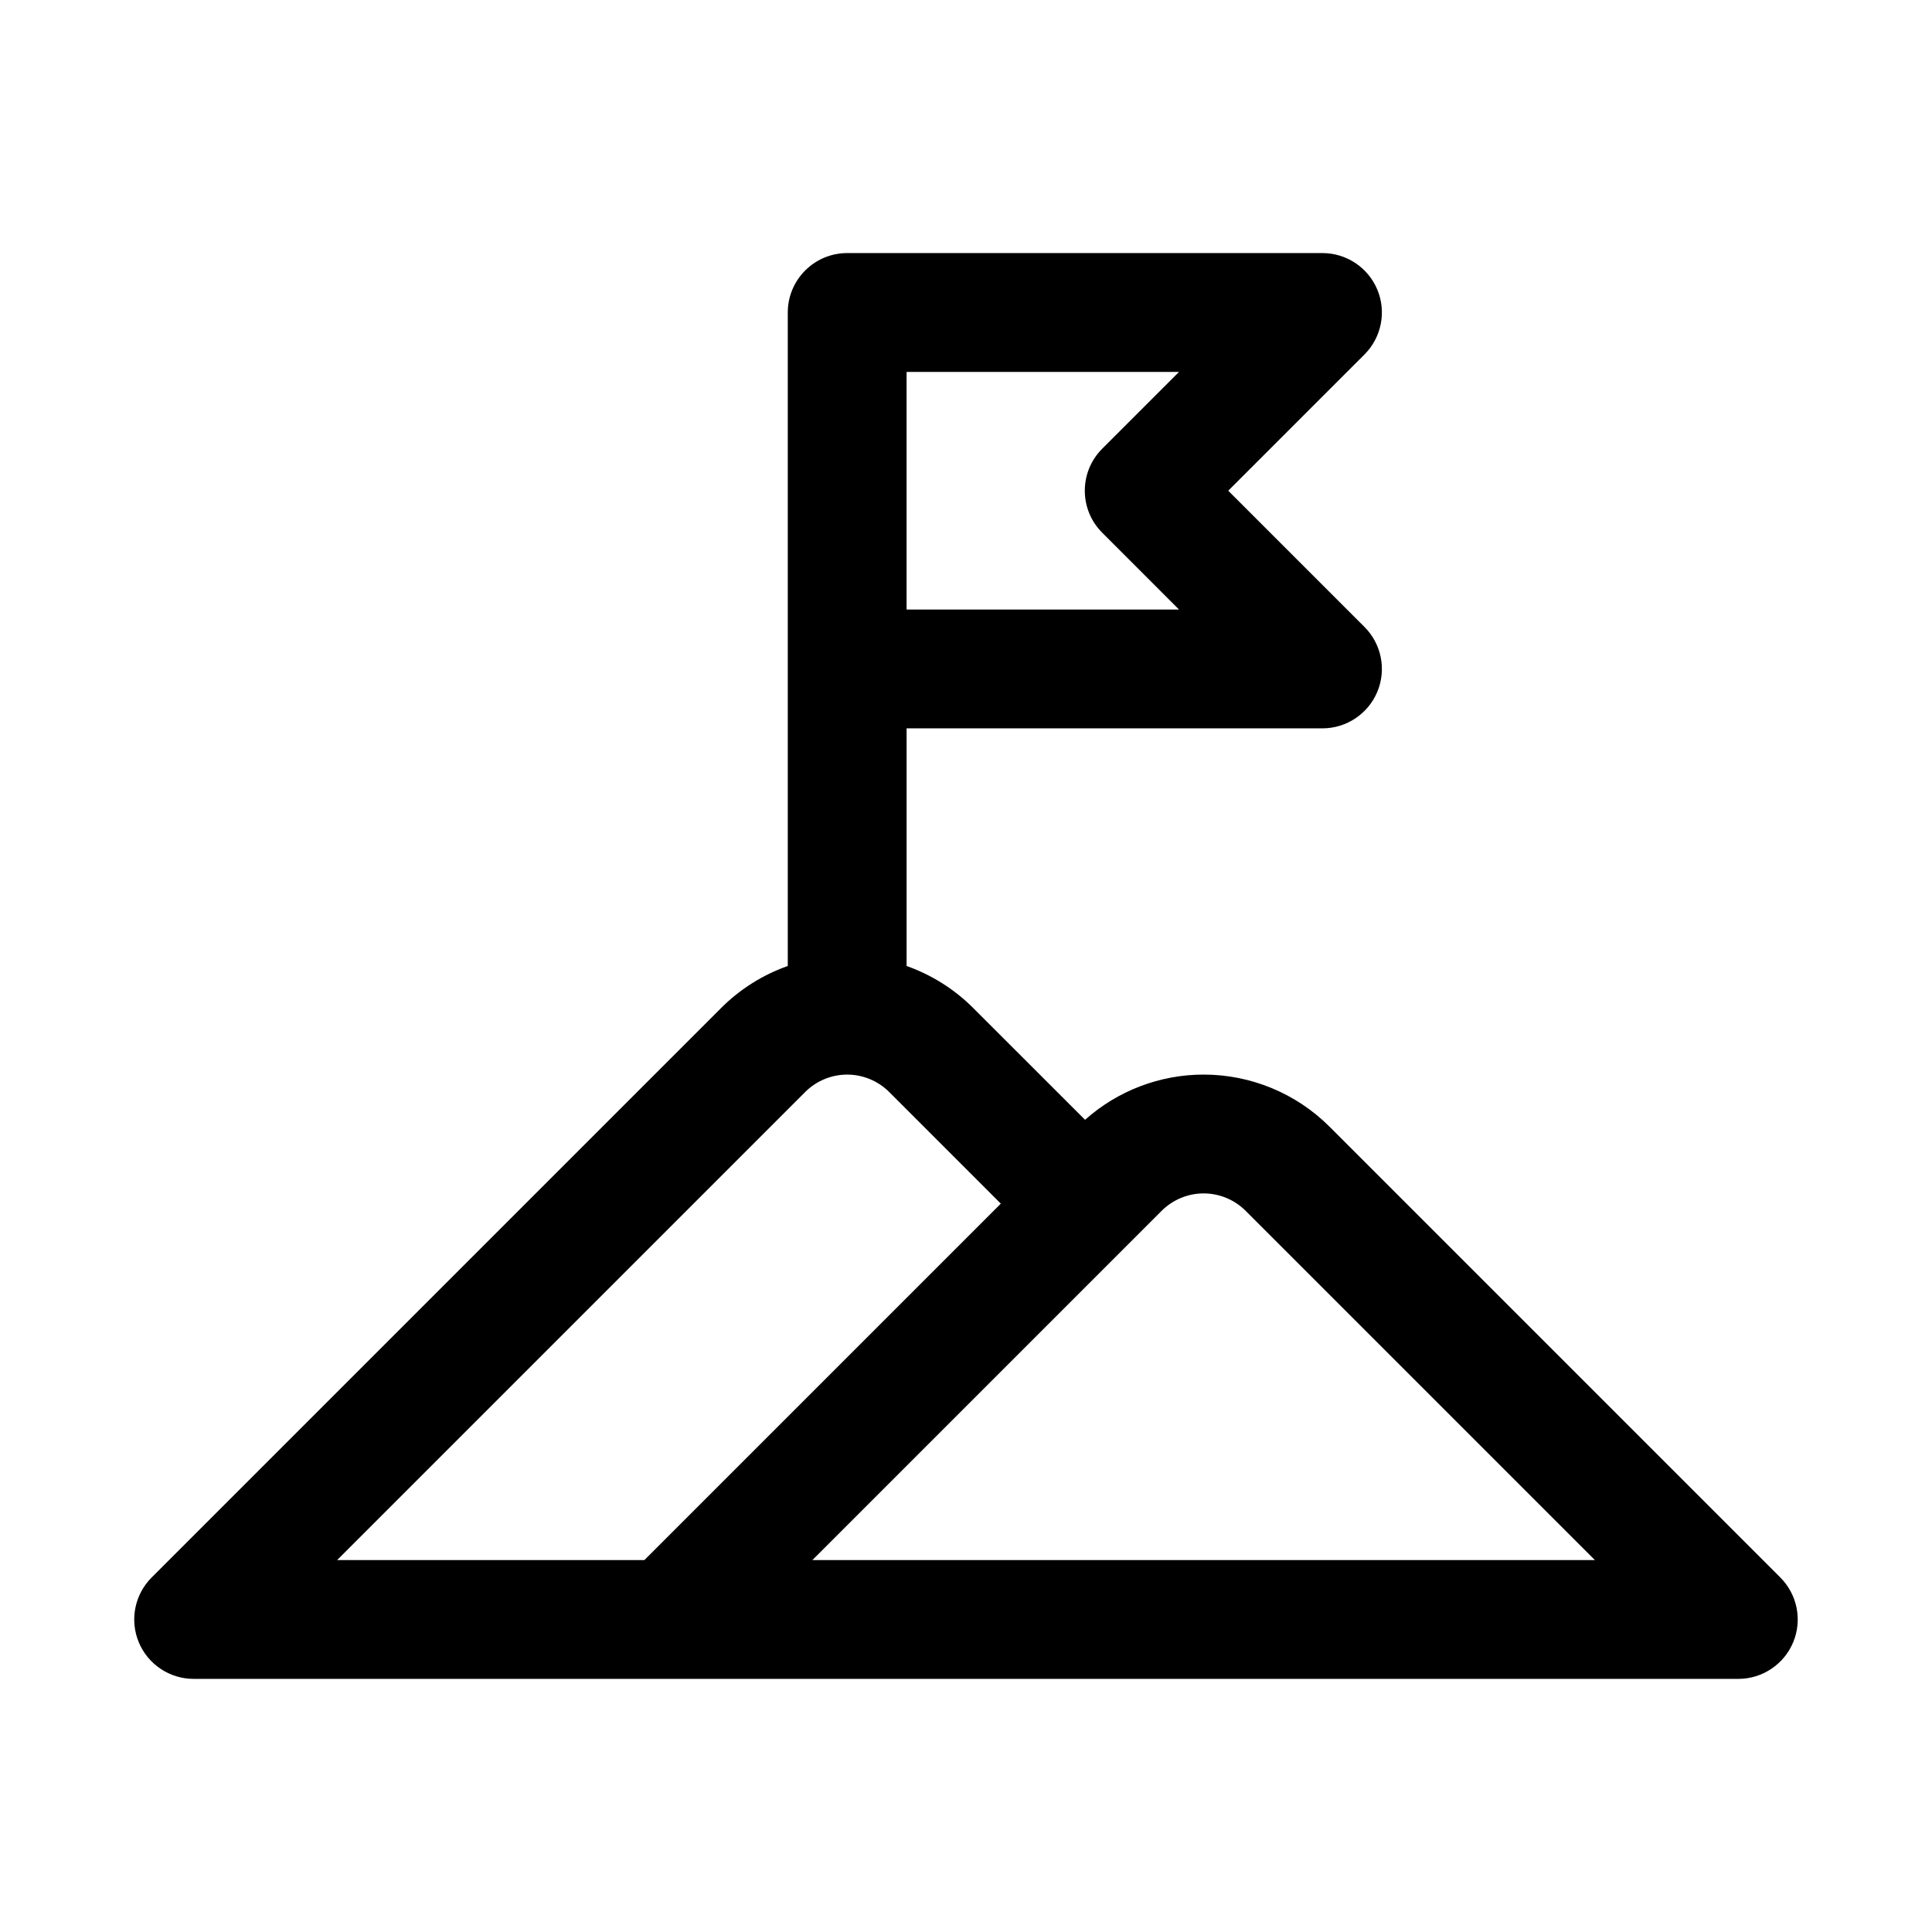
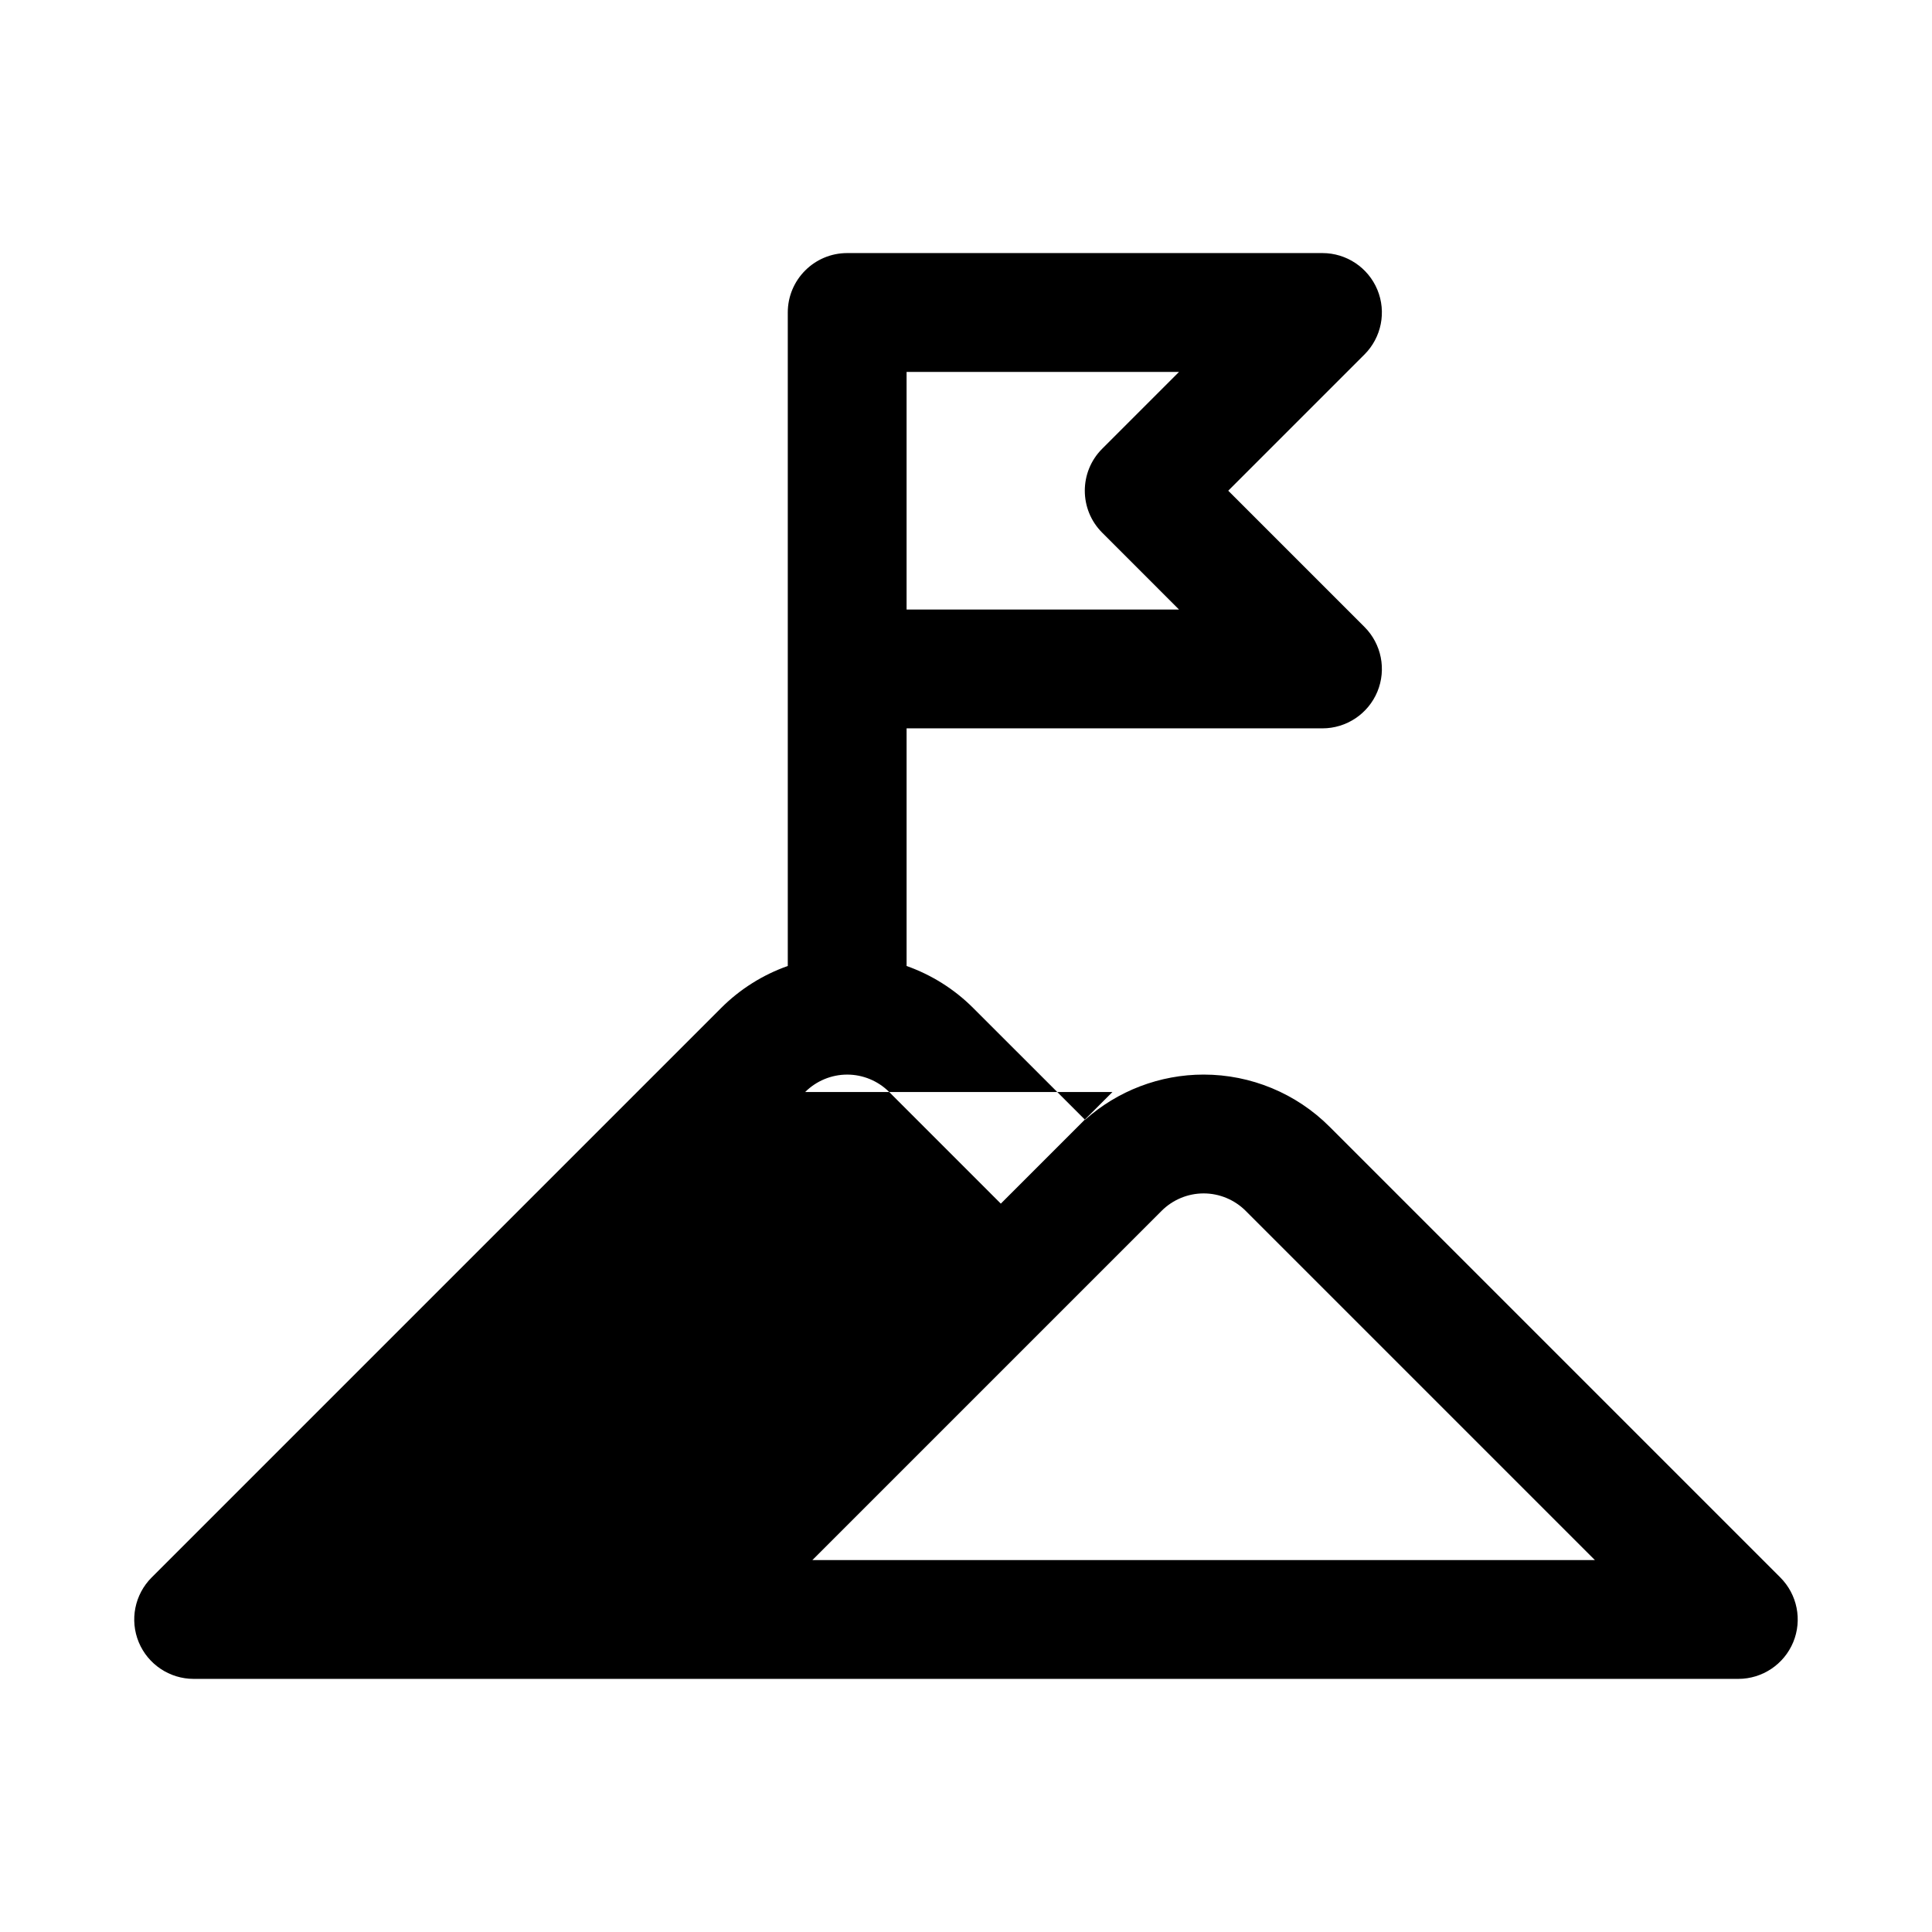
<svg xmlns="http://www.w3.org/2000/svg" fill="#000000" width="800px" height="800px" version="1.1" viewBox="144 144 512 512">
-   <path d="m352.77 400v-173.19c0-8.688 7.055-15.742 15.746-15.742h125.95c6.363 0 12.109 3.84 14.551 9.715 2.438 5.887 1.086 12.656-3.418 17.16l-36.102 36.102 36.102 36.102c4.504 4.5 5.856 11.273 3.418 17.16-2.441 5.871-8.188 9.715-14.551 9.715h-110.21v62.977c6.582 2.328 12.629 6.106 17.648 11.129l29.648 29.633c8.609-7.684 19.805-11.984 31.426-11.984 12.531 0 24.543 4.977 33.391 13.84l119.43 119.43c4.504 4.504 5.859 11.273 3.418 17.164-2.441 5.871-8.188 9.711-14.547 9.711h-409.35c-6.359 0-12.105-3.84-14.547-9.711-2.438-5.891-1.086-12.66 3.418-17.164 0 0 104.14-104.16 150.92-150.92 5.023-5.023 11.066-8.801 17.648-11.129zm56.457 62.977-29.582-29.586c-2.941-2.941-6.957-4.613-11.129-4.613s-8.188 1.672-11.133 4.613l-124.05 124.05h81.43zm157.44 94.461-92.559-92.559c-2.945-2.941-6.957-4.613-11.129-4.613-4.176 0-8.188 1.672-11.133 4.613l-92.559 92.559zm-110.21-314.88h-72.203v62.977h72.203l-20.355-20.359c-6.156-6.141-6.156-16.121 0-22.262z" fill-rule="evenodd" />
+   <path d="m352.77 400v-173.19c0-8.688 7.055-15.742 15.746-15.742h125.95c6.363 0 12.109 3.84 14.551 9.715 2.438 5.887 1.086 12.656-3.418 17.16l-36.102 36.102 36.102 36.102c4.504 4.5 5.856 11.273 3.418 17.16-2.441 5.871-8.188 9.715-14.551 9.715h-110.21v62.977c6.582 2.328 12.629 6.106 17.648 11.129l29.648 29.633c8.609-7.684 19.805-11.984 31.426-11.984 12.531 0 24.543 4.977 33.391 13.84l119.43 119.43c4.504 4.504 5.859 11.273 3.418 17.164-2.441 5.871-8.188 9.711-14.547 9.711h-409.35c-6.359 0-12.105-3.84-14.547-9.711-2.438-5.891-1.086-12.66 3.418-17.164 0 0 104.14-104.16 150.92-150.92 5.023-5.023 11.066-8.801 17.648-11.129zm56.457 62.977-29.582-29.586c-2.941-2.941-6.957-4.613-11.129-4.613s-8.188 1.672-11.133 4.613h81.43zm157.44 94.461-92.559-92.559c-2.945-2.941-6.957-4.613-11.129-4.613-4.176 0-8.188 1.672-11.133 4.613l-92.559 92.559zm-110.21-314.88h-72.203v62.977h72.203l-20.355-20.359c-6.156-6.141-6.156-16.121 0-22.262z" fill-rule="evenodd" />
</svg>